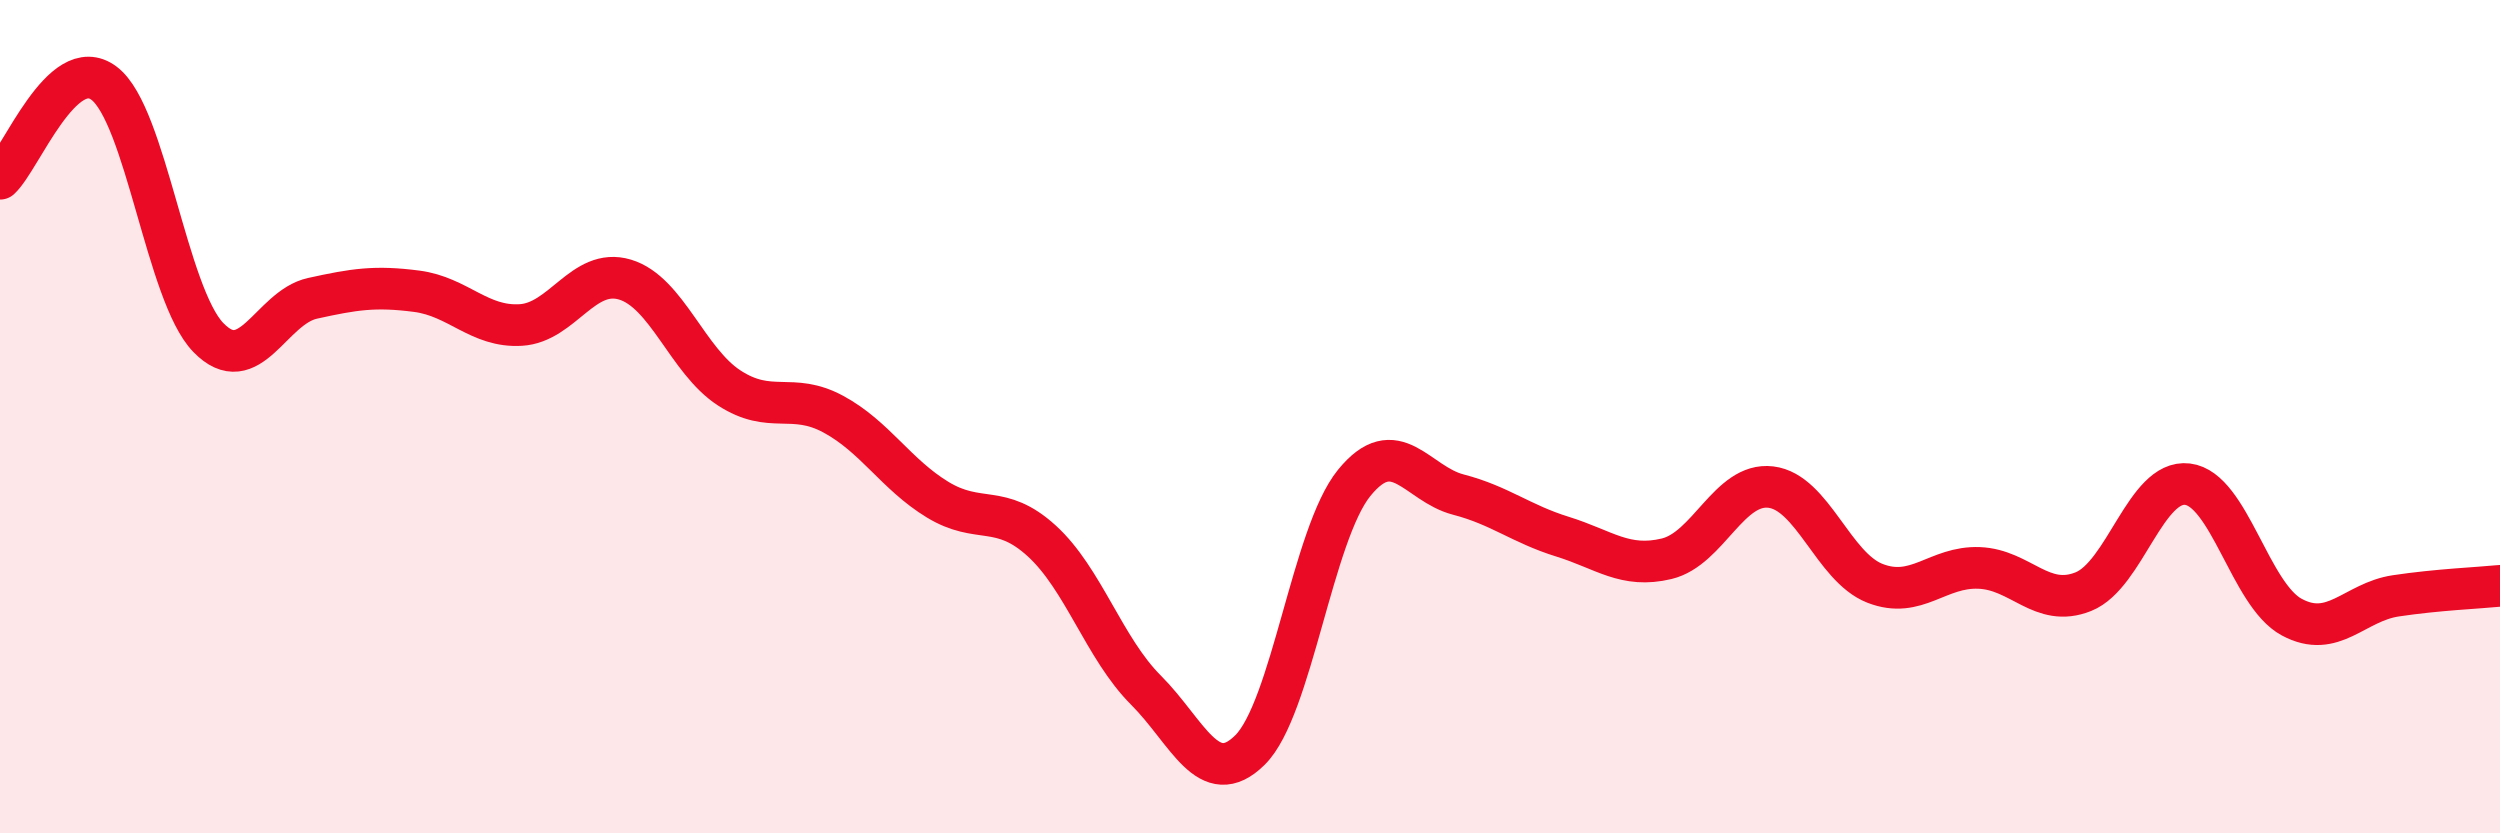
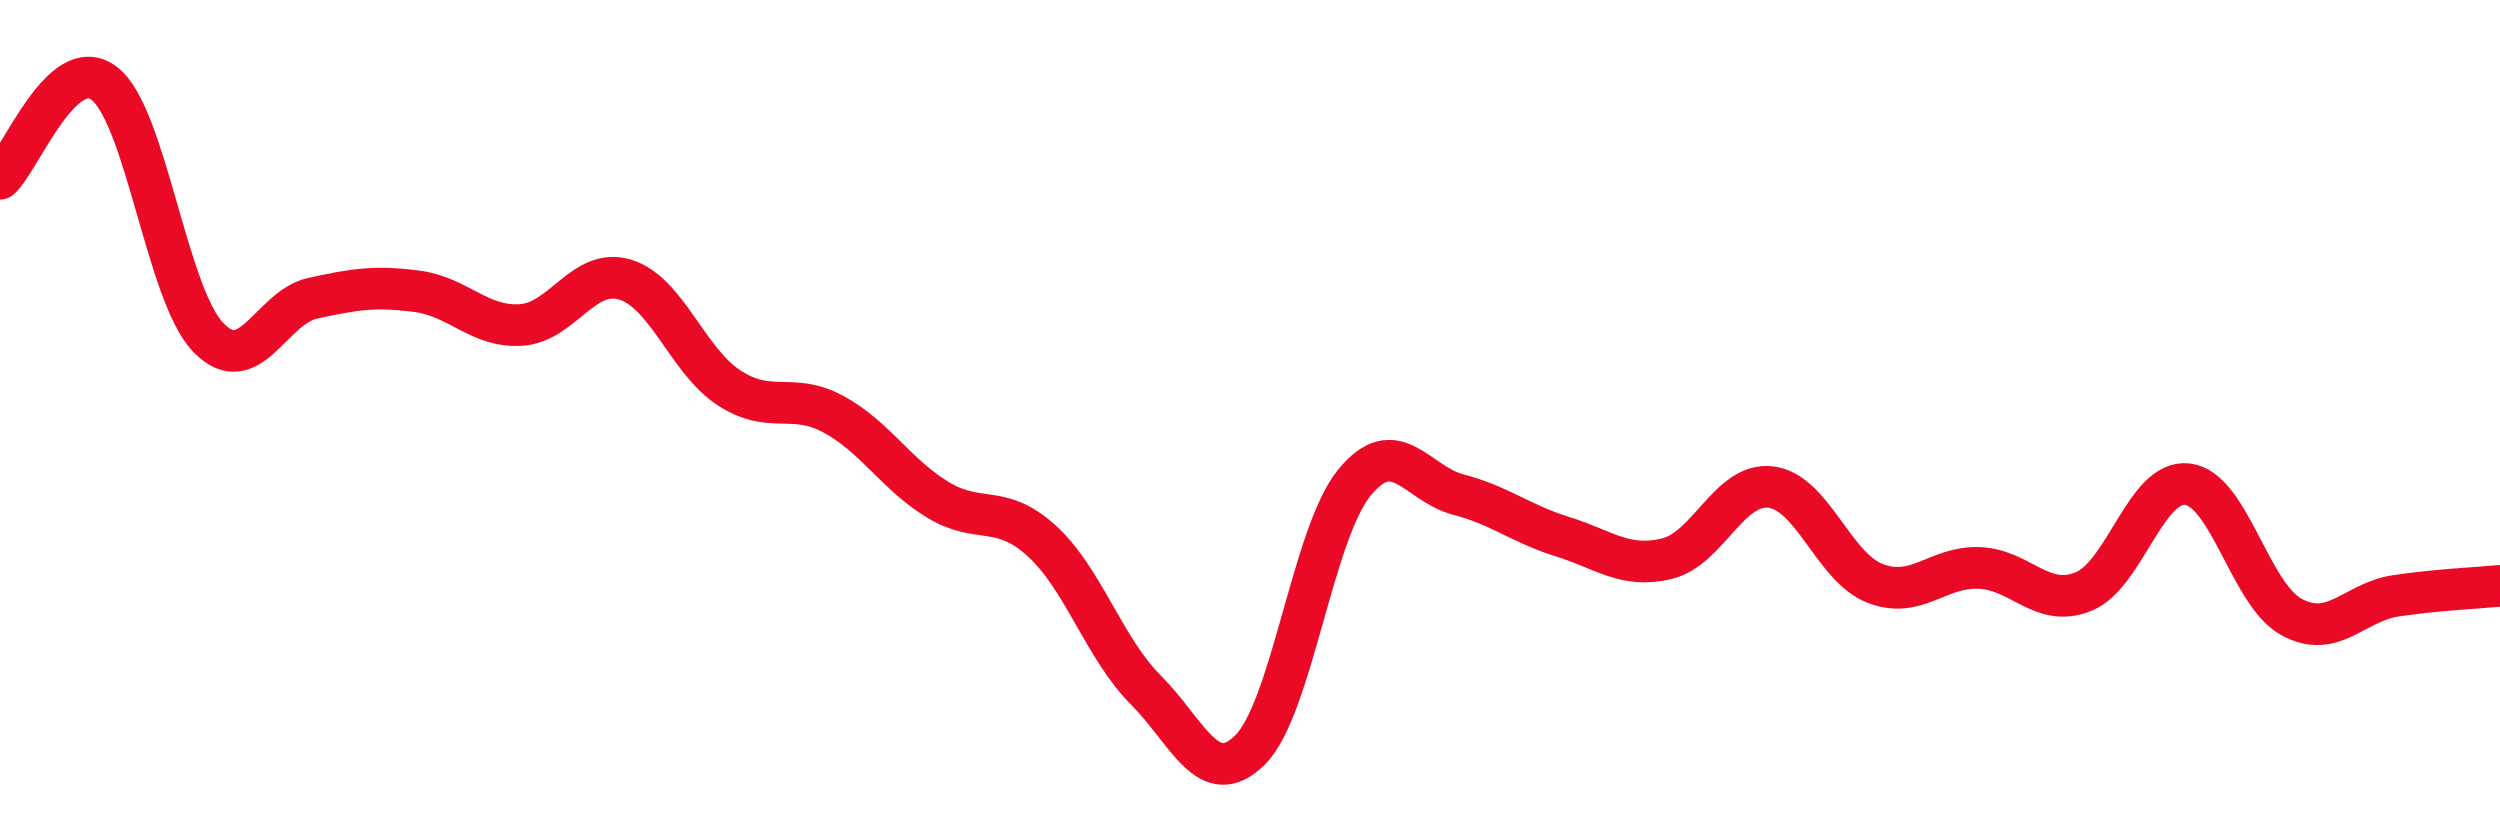
<svg xmlns="http://www.w3.org/2000/svg" width="60" height="20" viewBox="0 0 60 20">
-   <path d="M 0,4.29 C 0.5,3.83 1.5,1.24 2.5,2 C 3.5,2.76 4,7.07 5,8.1 C 6,9.13 6.5,7.38 7.5,7.16 C 8.5,6.94 9,6.86 10,6.99 C 11,7.12 11.5,7.86 12.5,7.8 C 13.5,7.74 14,6.41 15,6.71 C 16,7.01 16.5,8.66 17.5,9.31 C 18.5,9.96 19,9.4 20,9.94 C 21,10.48 21.5,11.38 22.5,11.99 C 23.5,12.6 24,12.07 25,12.98 C 26,13.89 26.5,15.56 27.5,16.56 C 28.5,17.56 29,18.99 30,18 C 31,17.01 31.5,12.82 32.5,11.59 C 33.5,10.36 34,11.61 35,11.87 C 36,12.13 36.5,12.57 37.5,12.88 C 38.5,13.19 39,13.65 40,13.41 C 41,13.17 41.5,11.57 42.5,11.69 C 43.5,11.81 44,13.61 45,14 C 46,14.39 46.5,13.59 47.5,13.63 C 48.5,13.67 49,14.6 50,14.2 C 51,13.8 51.5,11.5 52.5,11.62 C 53.5,11.74 54,14.27 55,14.81 C 56,15.35 56.5,14.45 57.5,14.3 C 58.5,14.15 59.5,14.11 60,14.06L60 20L0 20Z" fill="#EB0A25" opacity="0.1" stroke-linecap="round" stroke-linejoin="round" />
  <path d="M 0,4.29 C 0.5,3.83 1.5,1.24 2.5,2 C 3.5,2.76 4,7.07 5,8.1 C 6,9.13 6.5,7.38 7.5,7.16 C 8.5,6.94 9,6.86 10,6.99 C 11,7.12 11.5,7.86 12.5,7.8 C 13.5,7.74 14,6.41 15,6.71 C 16,7.01 16.5,8.66 17.5,9.31 C 18.5,9.96 19,9.4 20,9.94 C 21,10.48 21.5,11.38 22.5,11.99 C 23.5,12.6 24,12.07 25,12.98 C 26,13.89 26.5,15.56 27.5,16.56 C 28.5,17.56 29,18.99 30,18 C 31,17.01 31.5,12.82 32.5,11.59 C 33.5,10.36 34,11.61 35,11.87 C 36,12.13 36.5,12.57 37.5,12.88 C 38.5,13.19 39,13.65 40,13.41 C 41,13.17 41.5,11.57 42.5,11.69 C 43.5,11.81 44,13.61 45,14 C 46,14.39 46.5,13.59 47.5,13.63 C 48.5,13.67 49,14.6 50,14.2 C 51,13.8 51.5,11.5 52.5,11.62 C 53.5,11.74 54,14.27 55,14.81 C 56,15.35 56.5,14.45 57.5,14.3 C 58.5,14.15 59.5,14.11 60,14.06" stroke="#EB0A25" stroke-width="1" fill="none" stroke-linecap="round" stroke-linejoin="round" />
</svg>